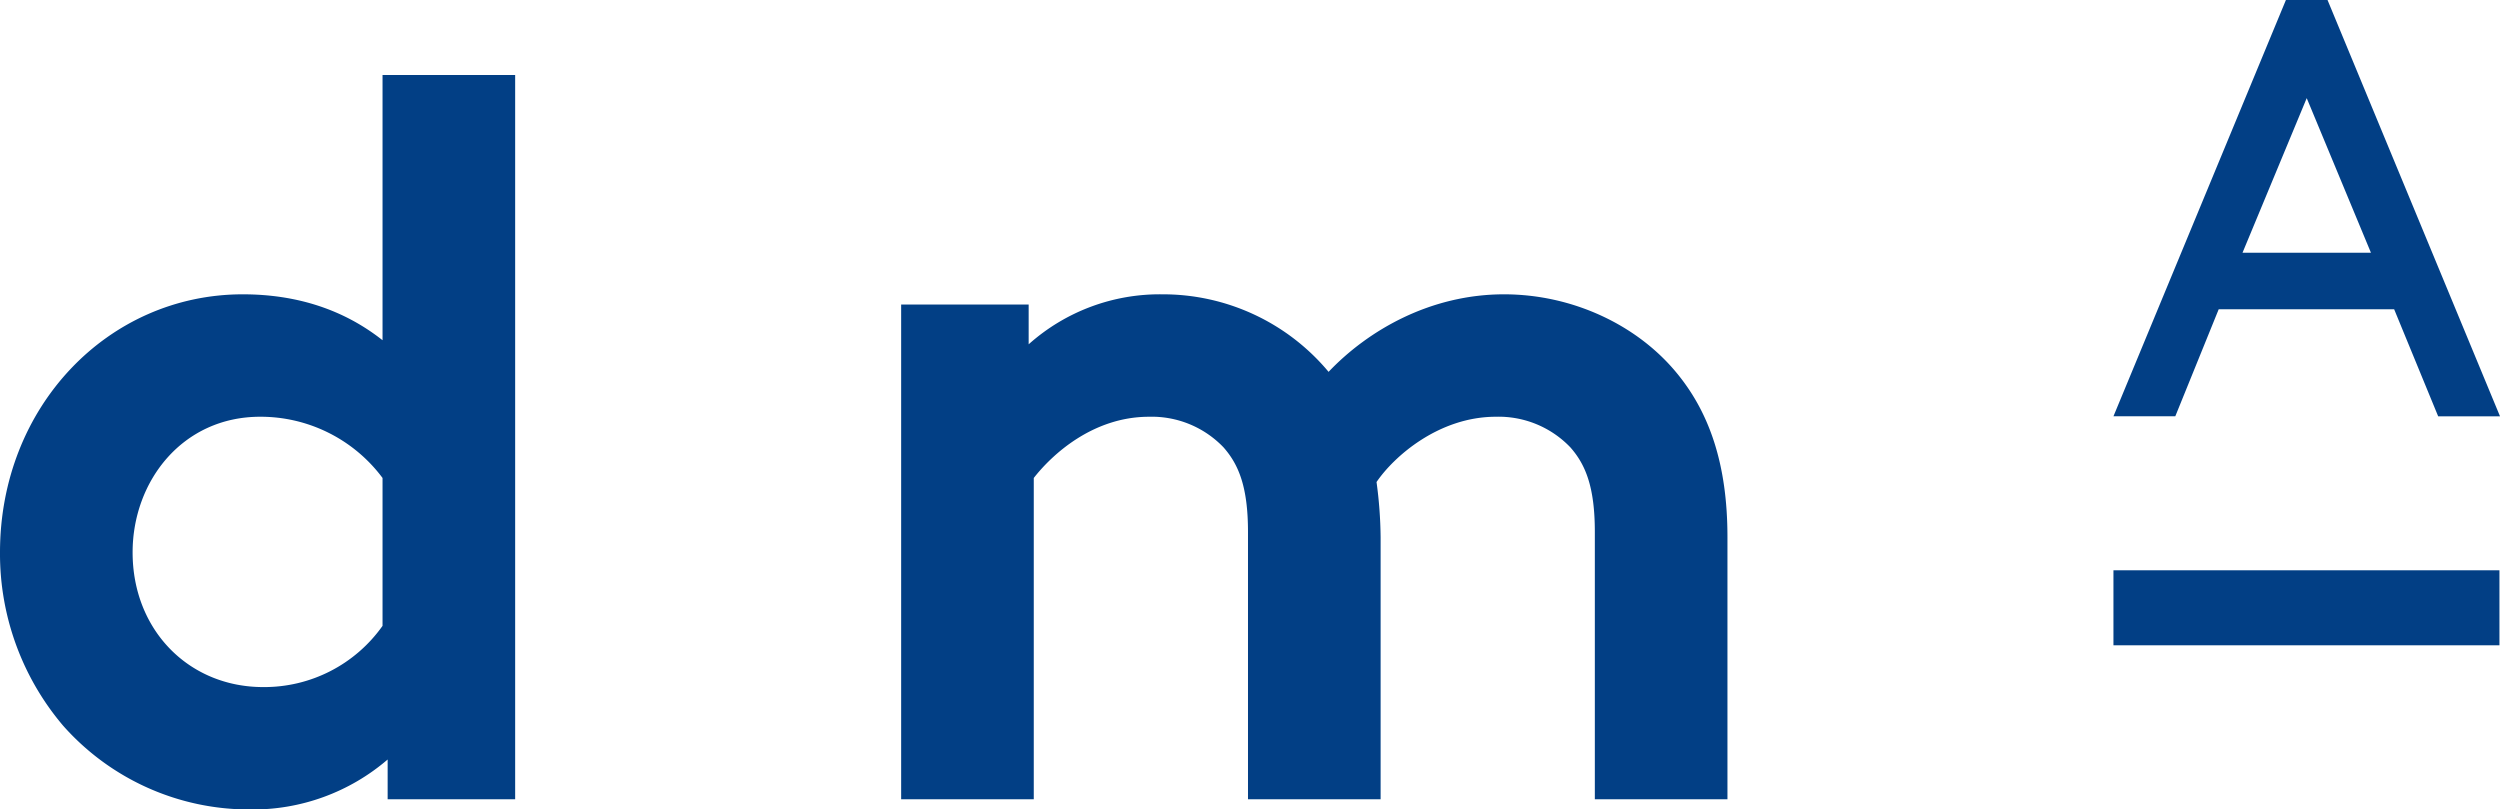
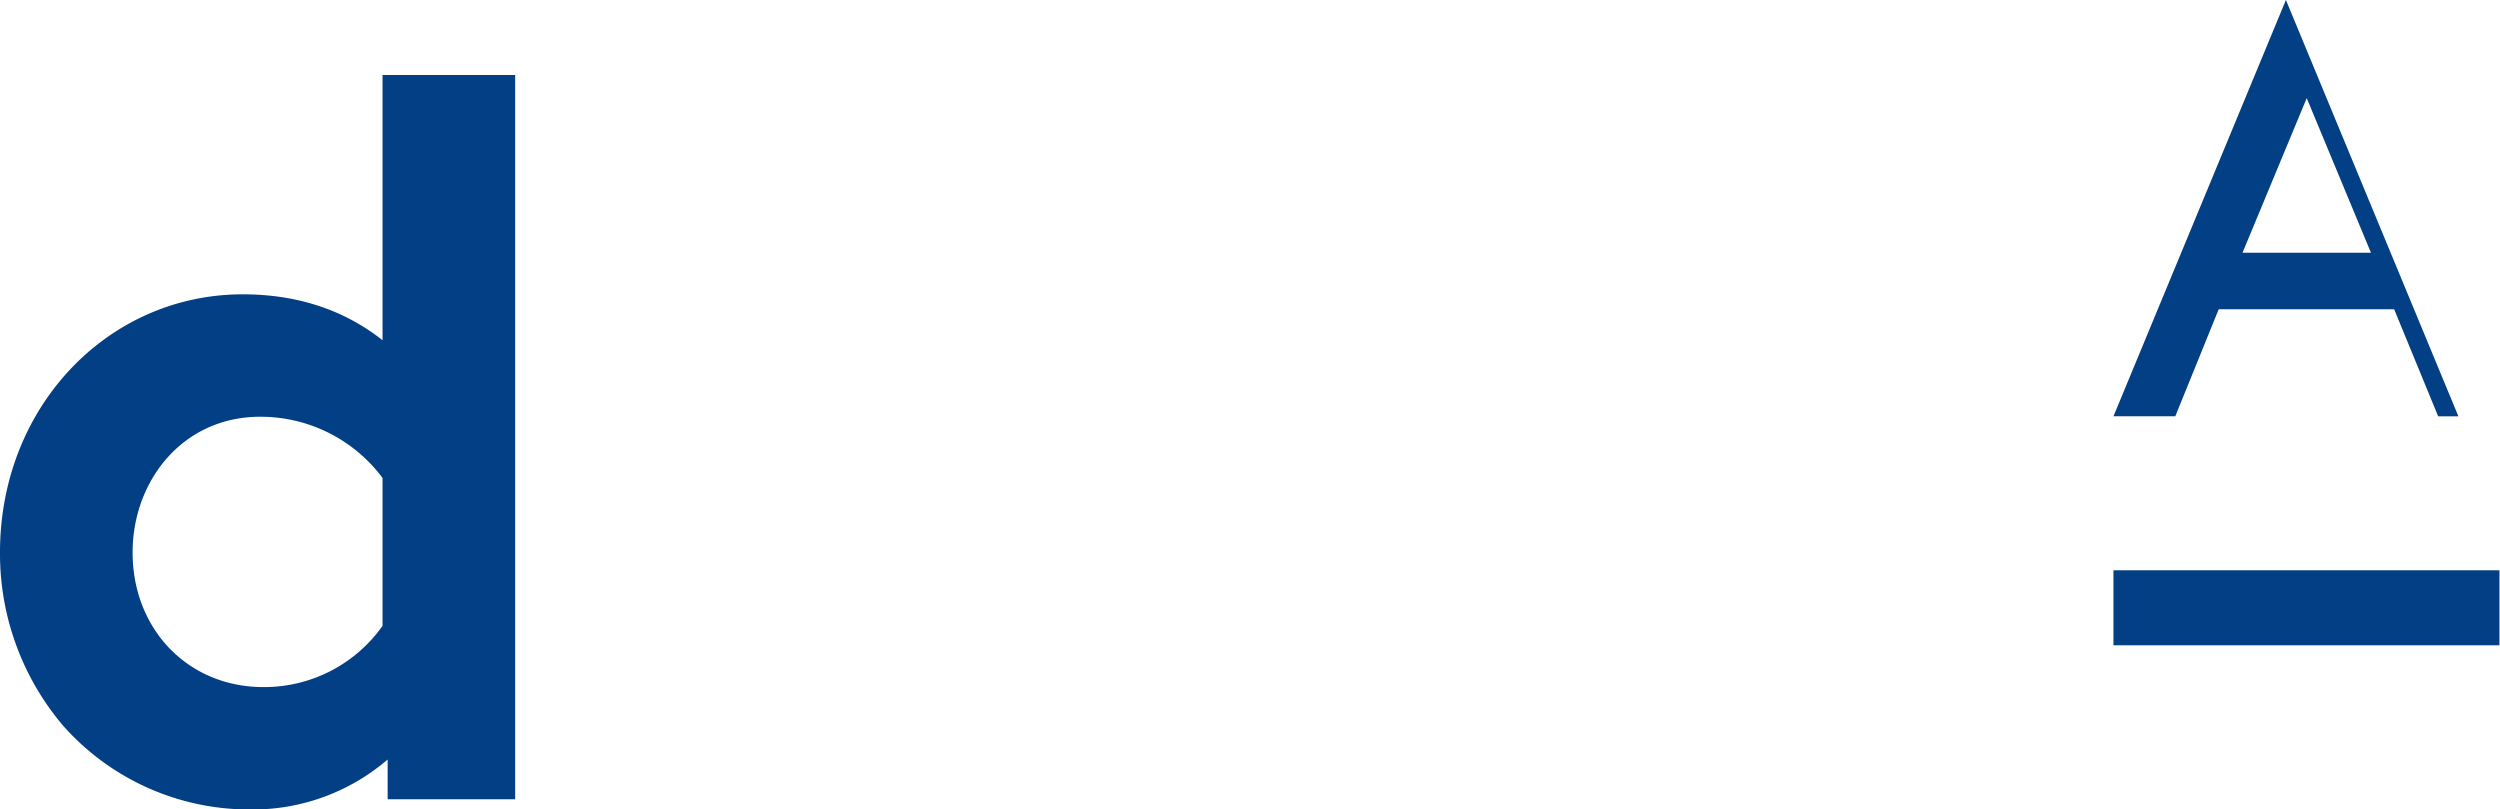
<svg xmlns="http://www.w3.org/2000/svg" id="Calque_1" data-name="Calque 1" viewBox="0 0 422.931 136.941">
  <defs>
    <style>.cls-1{fill:#023f85;}</style>
  </defs>
  <title>dma-logo-blue</title>
  <path class="cls-1" d="M66.826,134.914V128.184a35.003,35.003,0,0,1-23.298,8.454,42.086,42.086,0,0,1-31.581-14.149A44.919,44.919,0,0,1,1.247,93.151c0-24.68,18.293-43.663,41.072-43.663,9.147,0,17.085,2.591,23.643,7.767V12.386H88.397V134.914Zm-.864-54.36a25.73,25.73,0,0,0-20.707-10.355c-13.117,0-21.574,10.871-21.574,22.953,0,13.114,9.491,22.779,22.09,22.779a24.507,24.507,0,0,0,20.191-10.355Z" transform="translate(-1.247 0.303)" />
-   <path class="cls-1" d="M153.697,134.914V51.215h21.571v6.73A33.286,33.286,0,0,1,197.877,49.488,36.479,36.479,0,0,1,226.006,62.605c6.73-7.077,17.258-13.117,29.683-13.117,11.564,0,22.608,5.179,29.338,13.462,5.35,6.558,8.457,15.186,8.457,27.611v44.353H271.049v-45.214c0-7.593-1.553-11.39-4.141-14.325a16.805,16.805,0,0,0-12.598-5.176c-9.665,0-17.258,6.73-20.191,11.045a73.592,73.592,0,0,1,.69,9.318v44.353H212.373v-45.214c0-7.593-1.553-11.39-4.141-14.325a16.805,16.805,0,0,0-12.598-5.176c-9.491,0-16.395,6.385-19.502,10.355v54.36Z" transform="translate(-1.247 0.303)" />
  <rect class="cls-1" x="357.537" y="96.477" width="65.3" height="12.689" />
-   <path class="cls-1" d="M406.271,52.015H376.591l-7.346,18.108H358.784L387.961-.303h7.039l29.178,70.427H413.717Zm-25.655-9.559h21.731L391.481,16.298Z" transform="translate(-1.247 0.303)" />
+   <path class="cls-1" d="M406.271,52.015H376.591l-7.346,18.108H358.784L387.961-.303l29.178,70.427H413.717Zm-25.655-9.559h21.731L391.481,16.298Z" transform="translate(-1.247 0.303)" />
</svg>